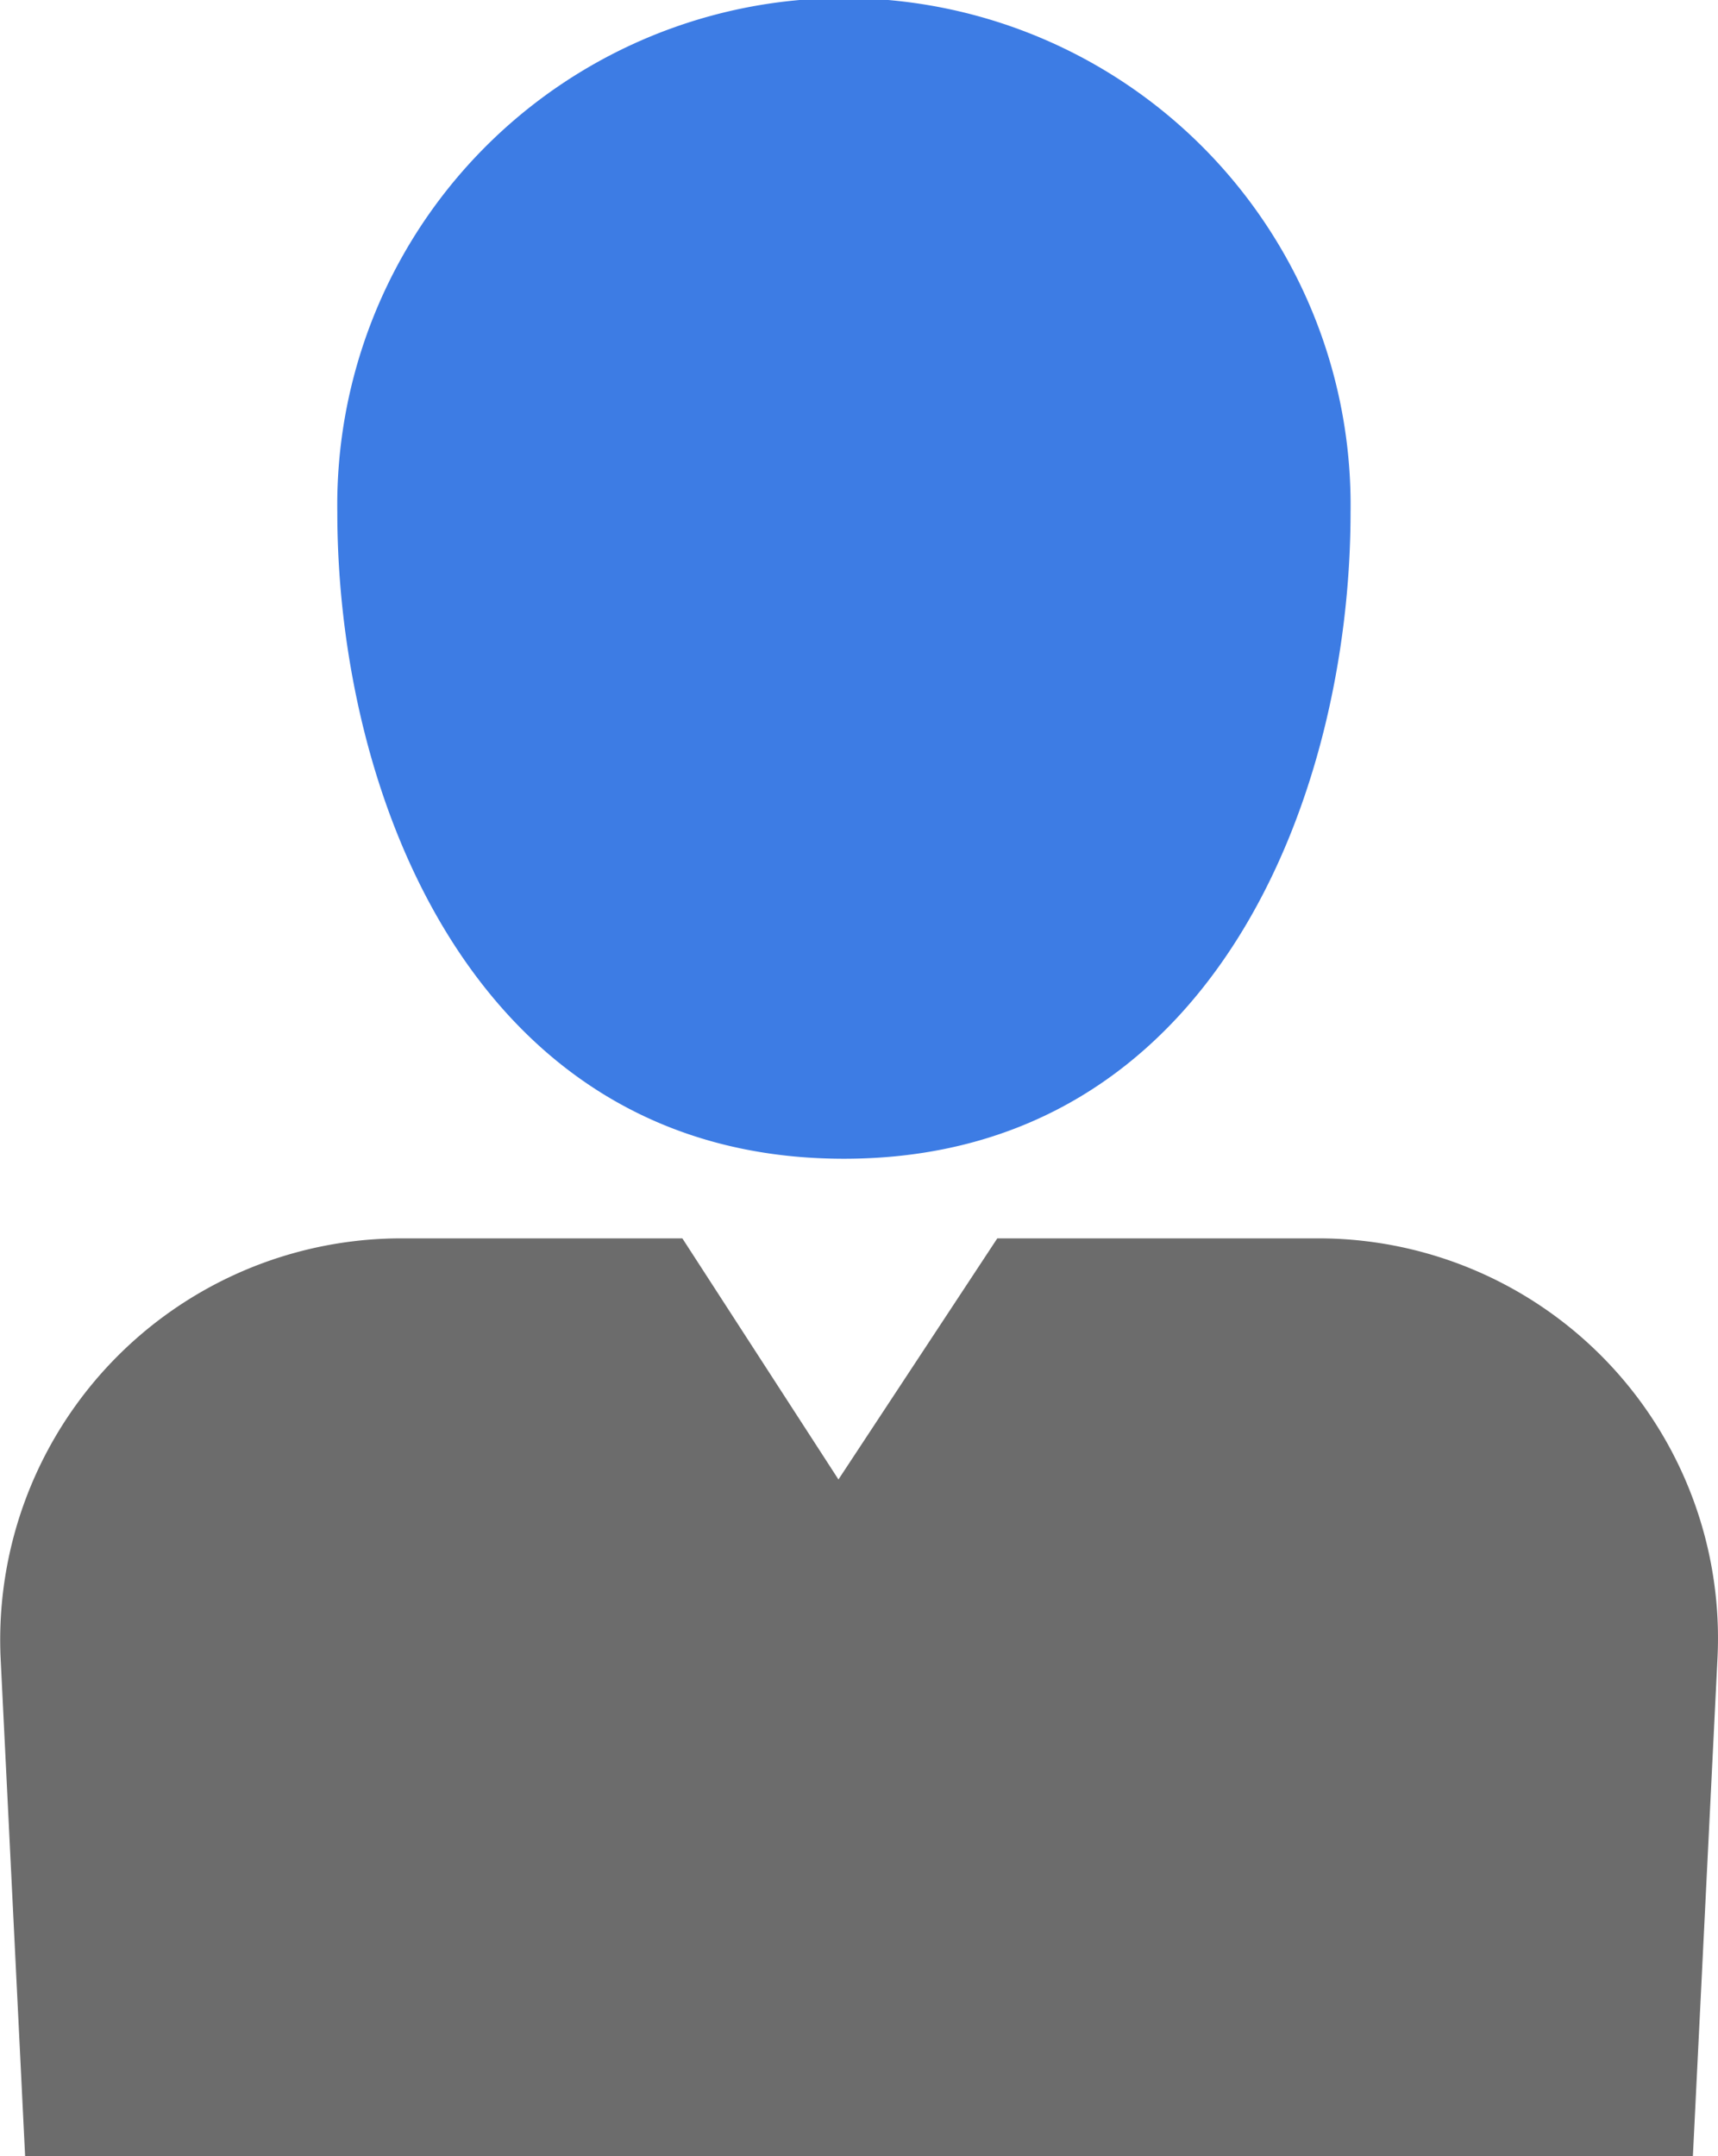
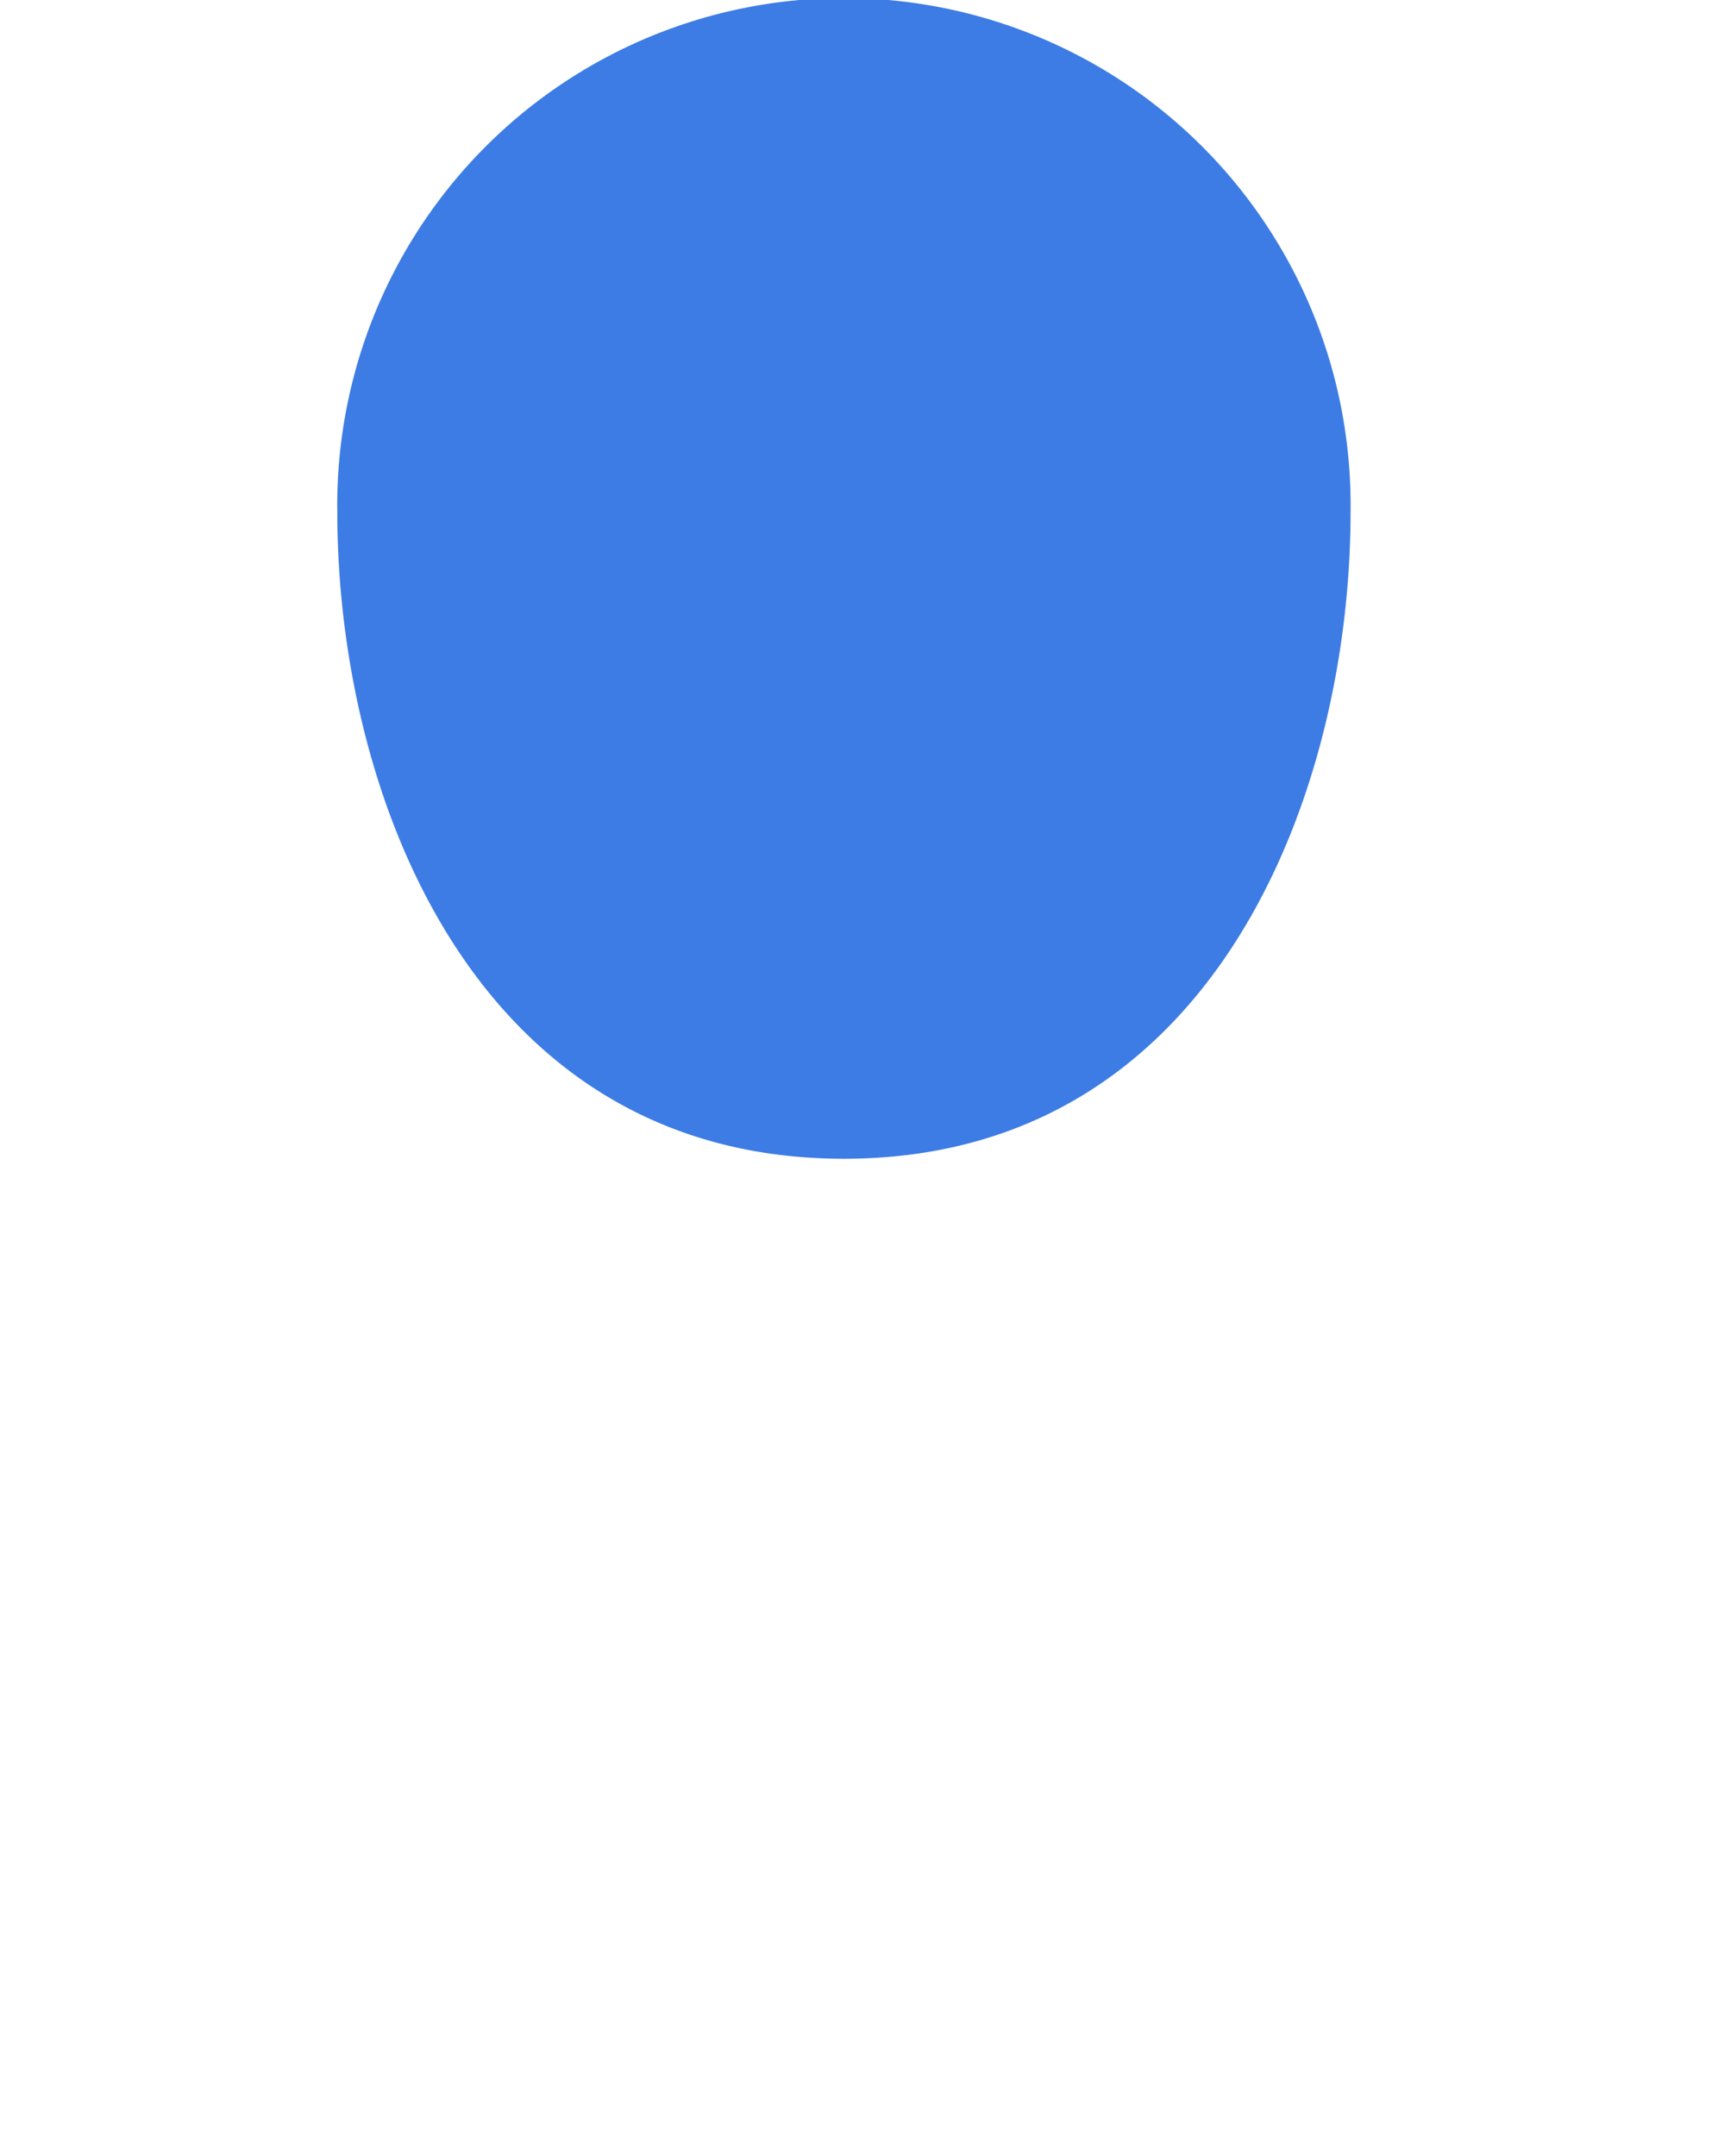
<svg xmlns="http://www.w3.org/2000/svg" data-name="グループ 242" width="50" height="62.725">
  <path data-name="パス 243" d="M39.306 14.9c0 8.209-3.985 18.809-14.745 18.809S9.817 23.113 9.817 14.9a14.746 14.746 0 1129.489 0z" fill="#3d7ce4" />
-   <path data-name="パス 244" d="M38.35 36.025h-9.325l-4.623 7.014-4.543-7.014H11.65A11.679 11.679 0 00.017 48.219l.714 14.506h48.538l.717-14.506A11.63 11.63 0 0038.35 36.025z" fill="#6c6c6c" />
</svg>